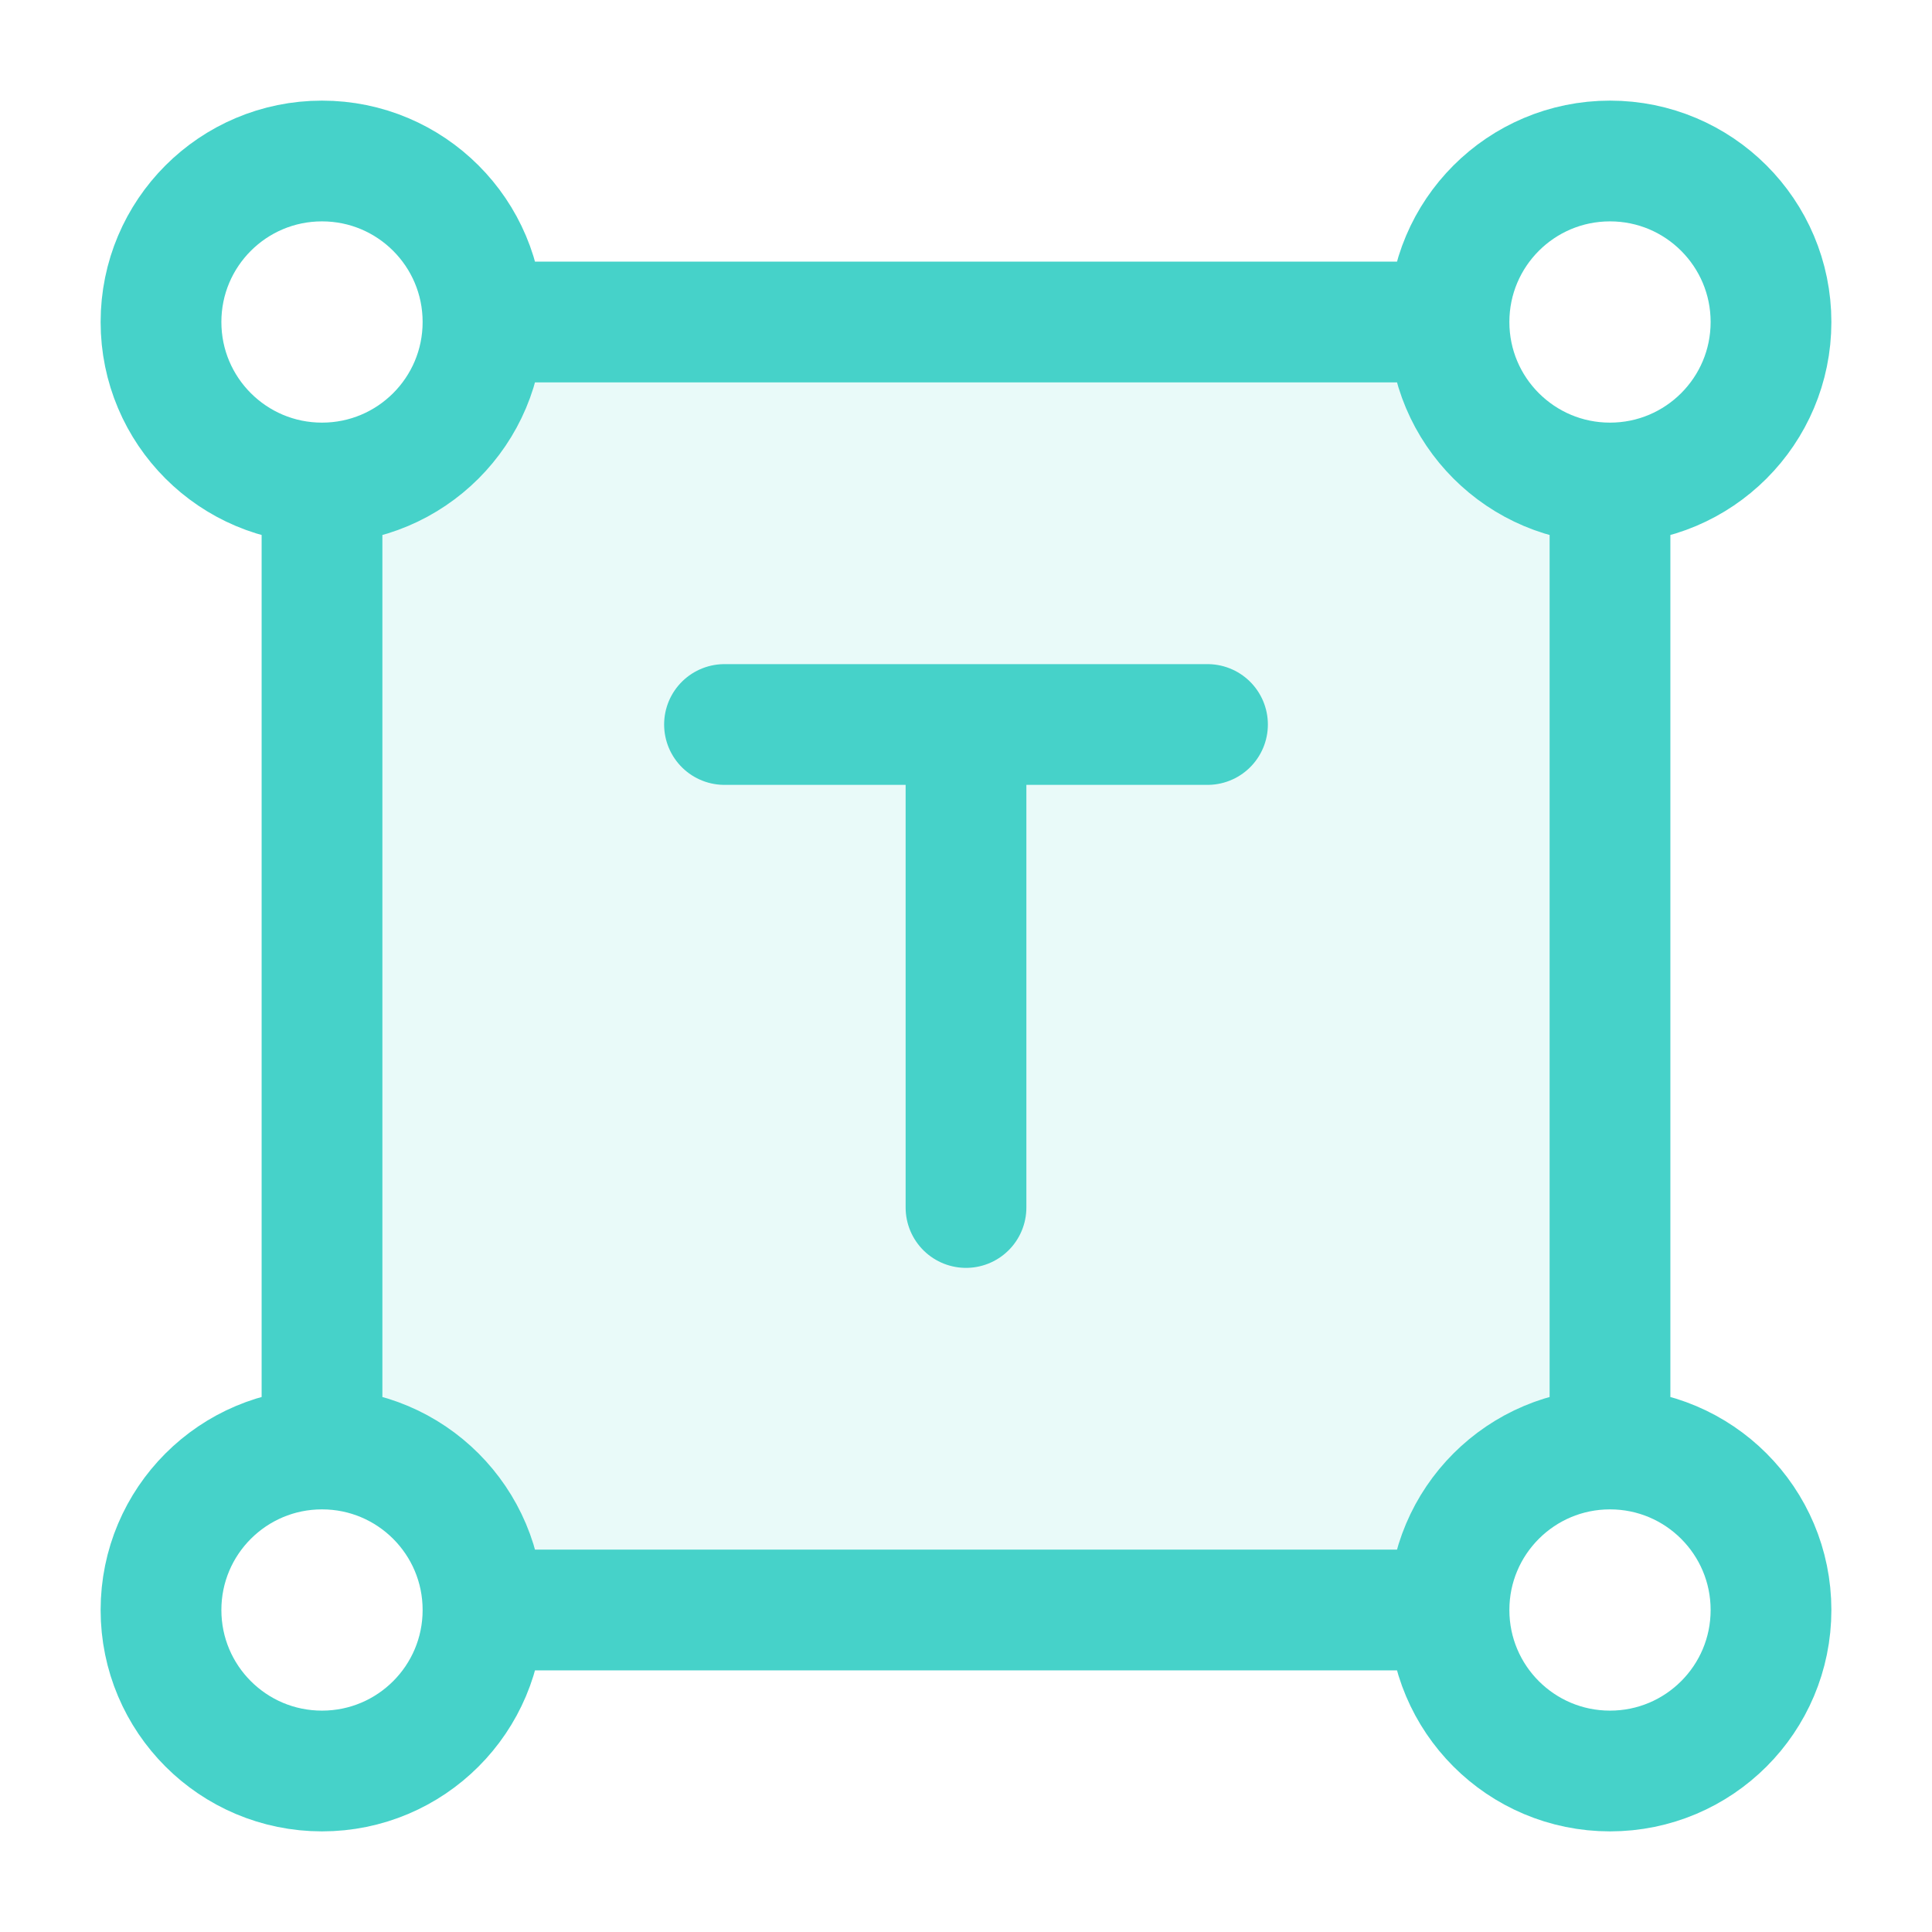
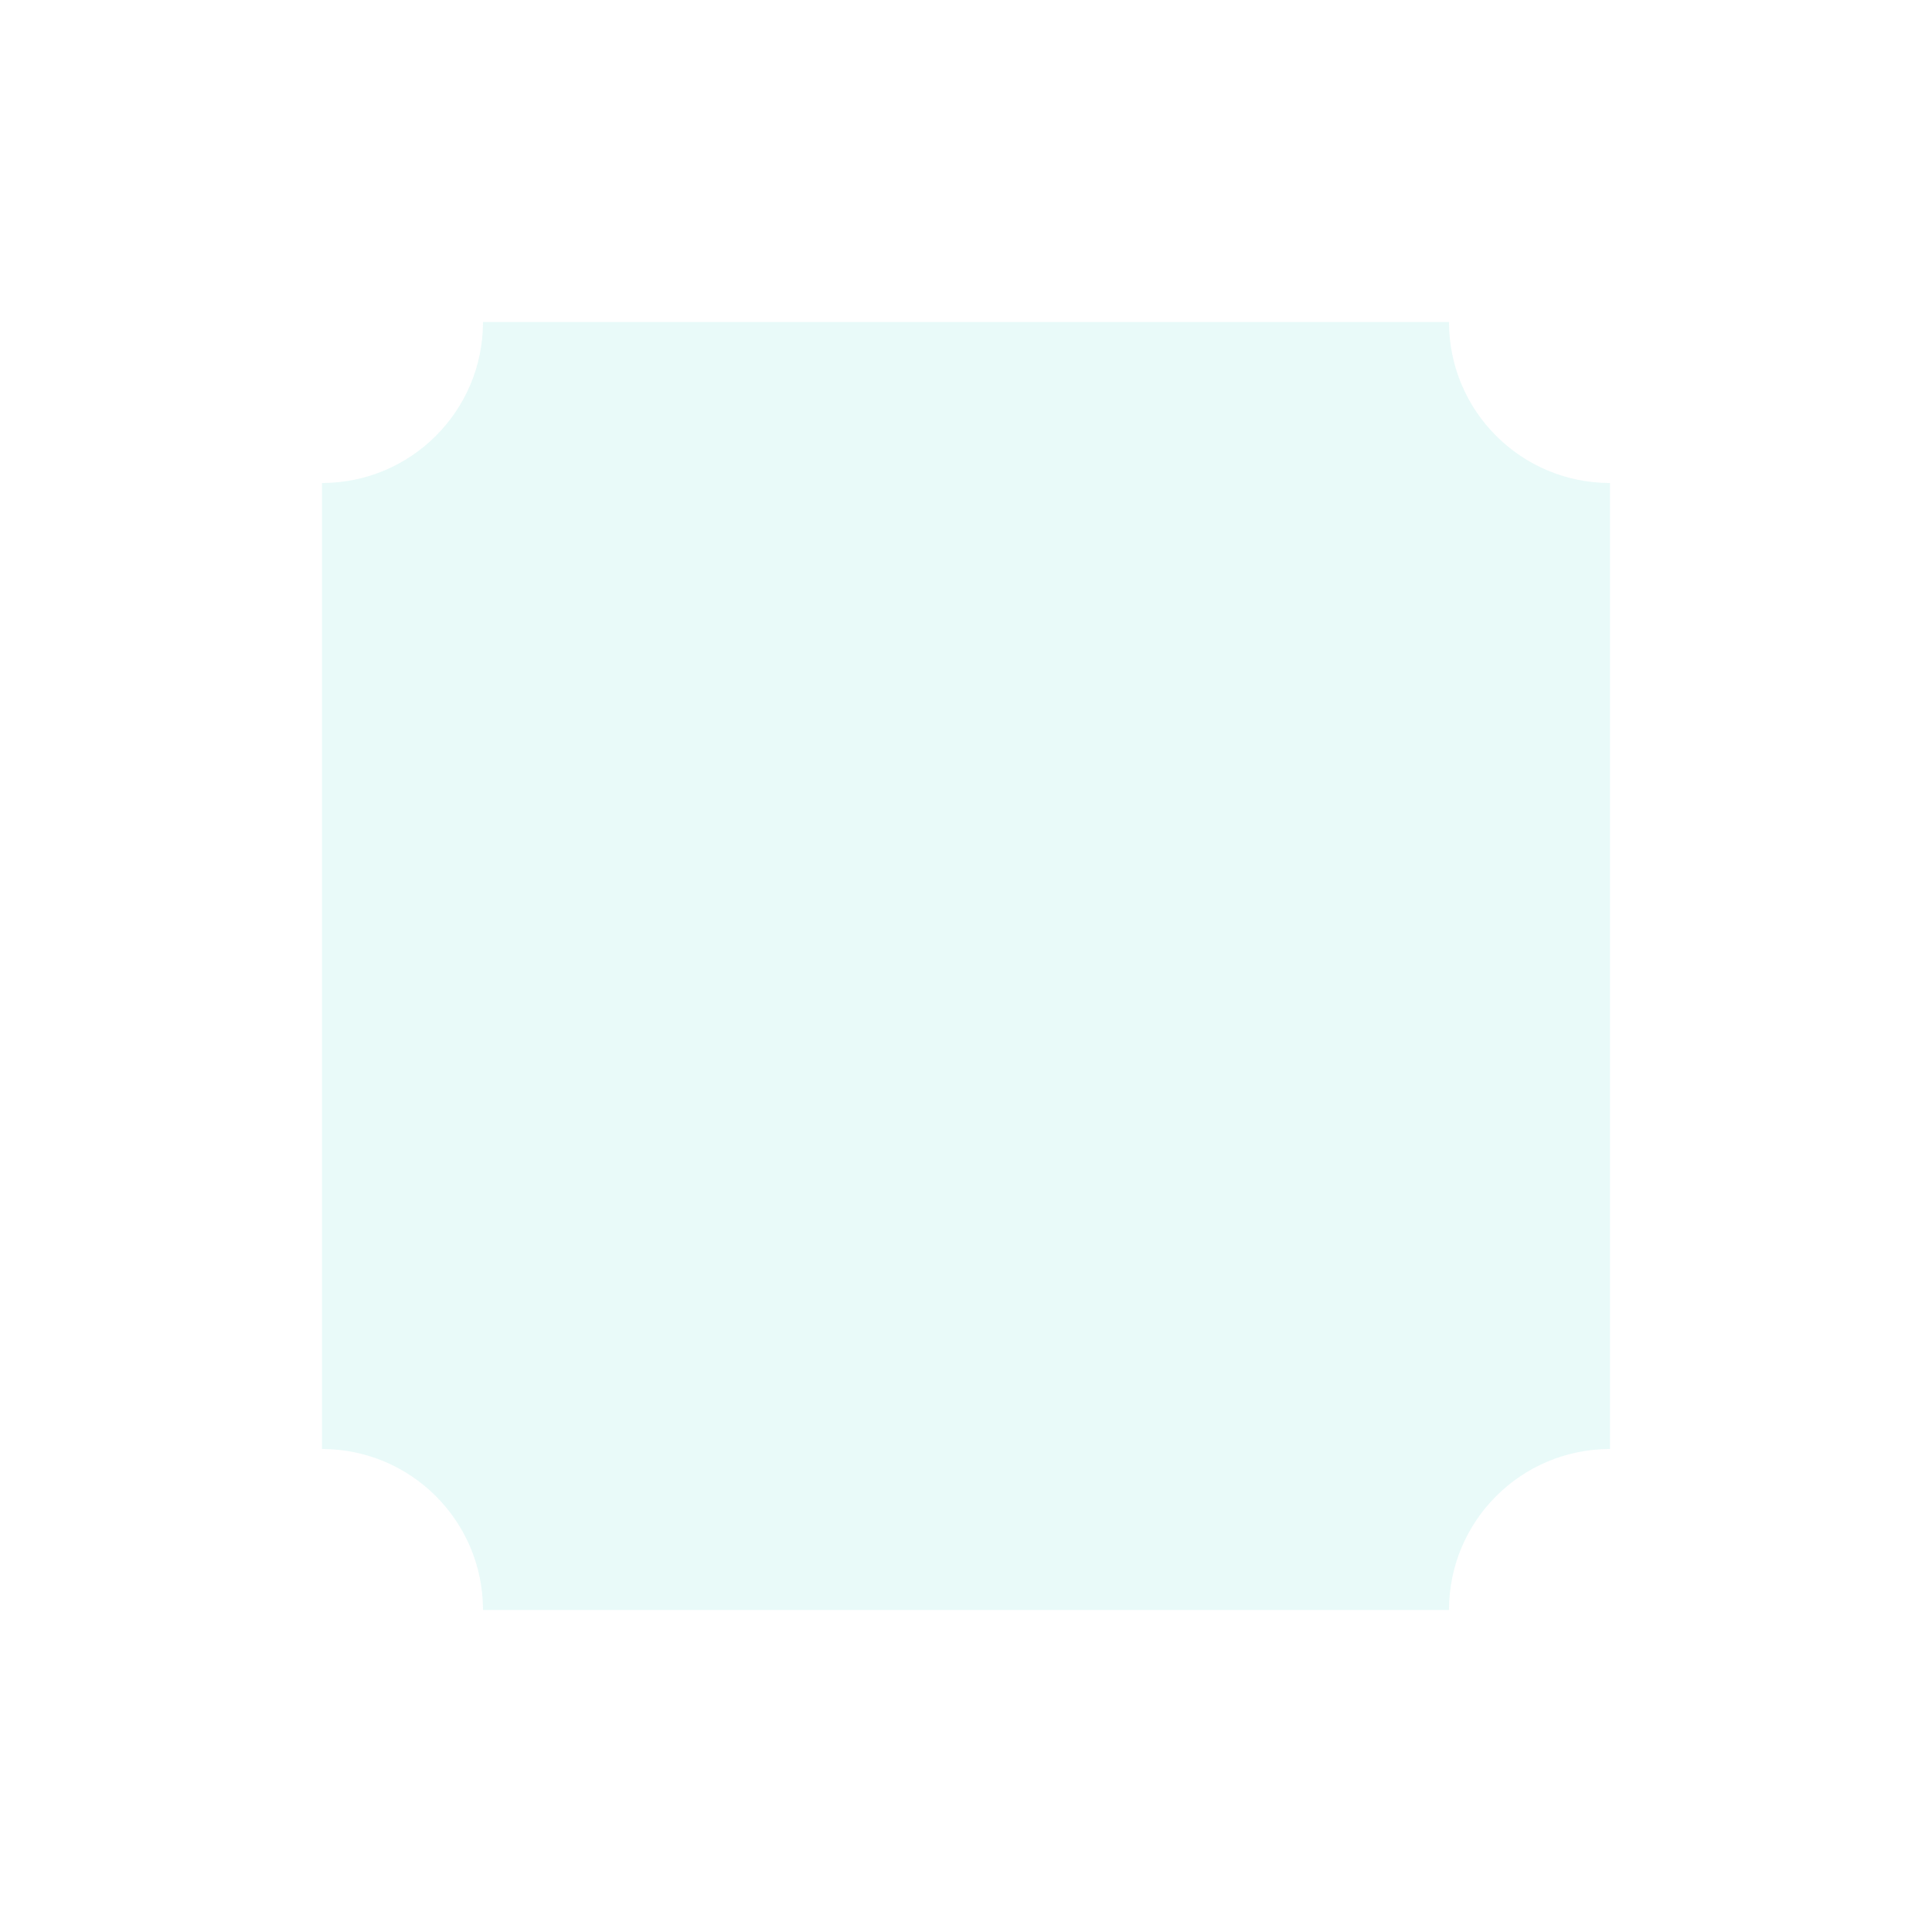
<svg xmlns="http://www.w3.org/2000/svg" fill="none" viewBox="0 0 24 24" height="24" width="24">
  <path fill="#46d2c9" d="M4 6V12V18C5.105 18 6 18.895 6 20H12H18C18 18.895 18.895 18 20 18V12V6C18.895 6 18 5.105 18 4H12H6C6 5.105 5.105 6 4 6Z" opacity="0.12" />
-   <path stroke-linejoin="round" stroke-linecap="round" stroke-width="1.5" stroke="#46d2c9" d="M12 9V15M12 9H9M12 9H15M4 6C5.105 6 6 5.105 6 4M4 6C2.895 6 2 5.105 2 4C2 2.895 2.895 2 4 2C5.105 2 6 2.895 6 4M4 6V18M6 4H18M18 4C18 5.105 18.895 6 20 6M18 4C18 2.895 18.895 2 20 2C21.105 2 22 2.895 22 4C22 5.105 21.105 6 20 6M20 18C18.895 18 18 18.895 18 20M20 18C21.105 18 22 18.895 22 20C22 21.105 21.105 22 20 22C18.895 22 18 21.105 18 20M20 18V6M18 20H6M6 20C6 21.105 5.105 22 4 22C2.895 22 2 21.105 2 20C2 18.895 2.895 18 4 18M6 20C6 18.895 5.105 18 4 18" />
</svg>